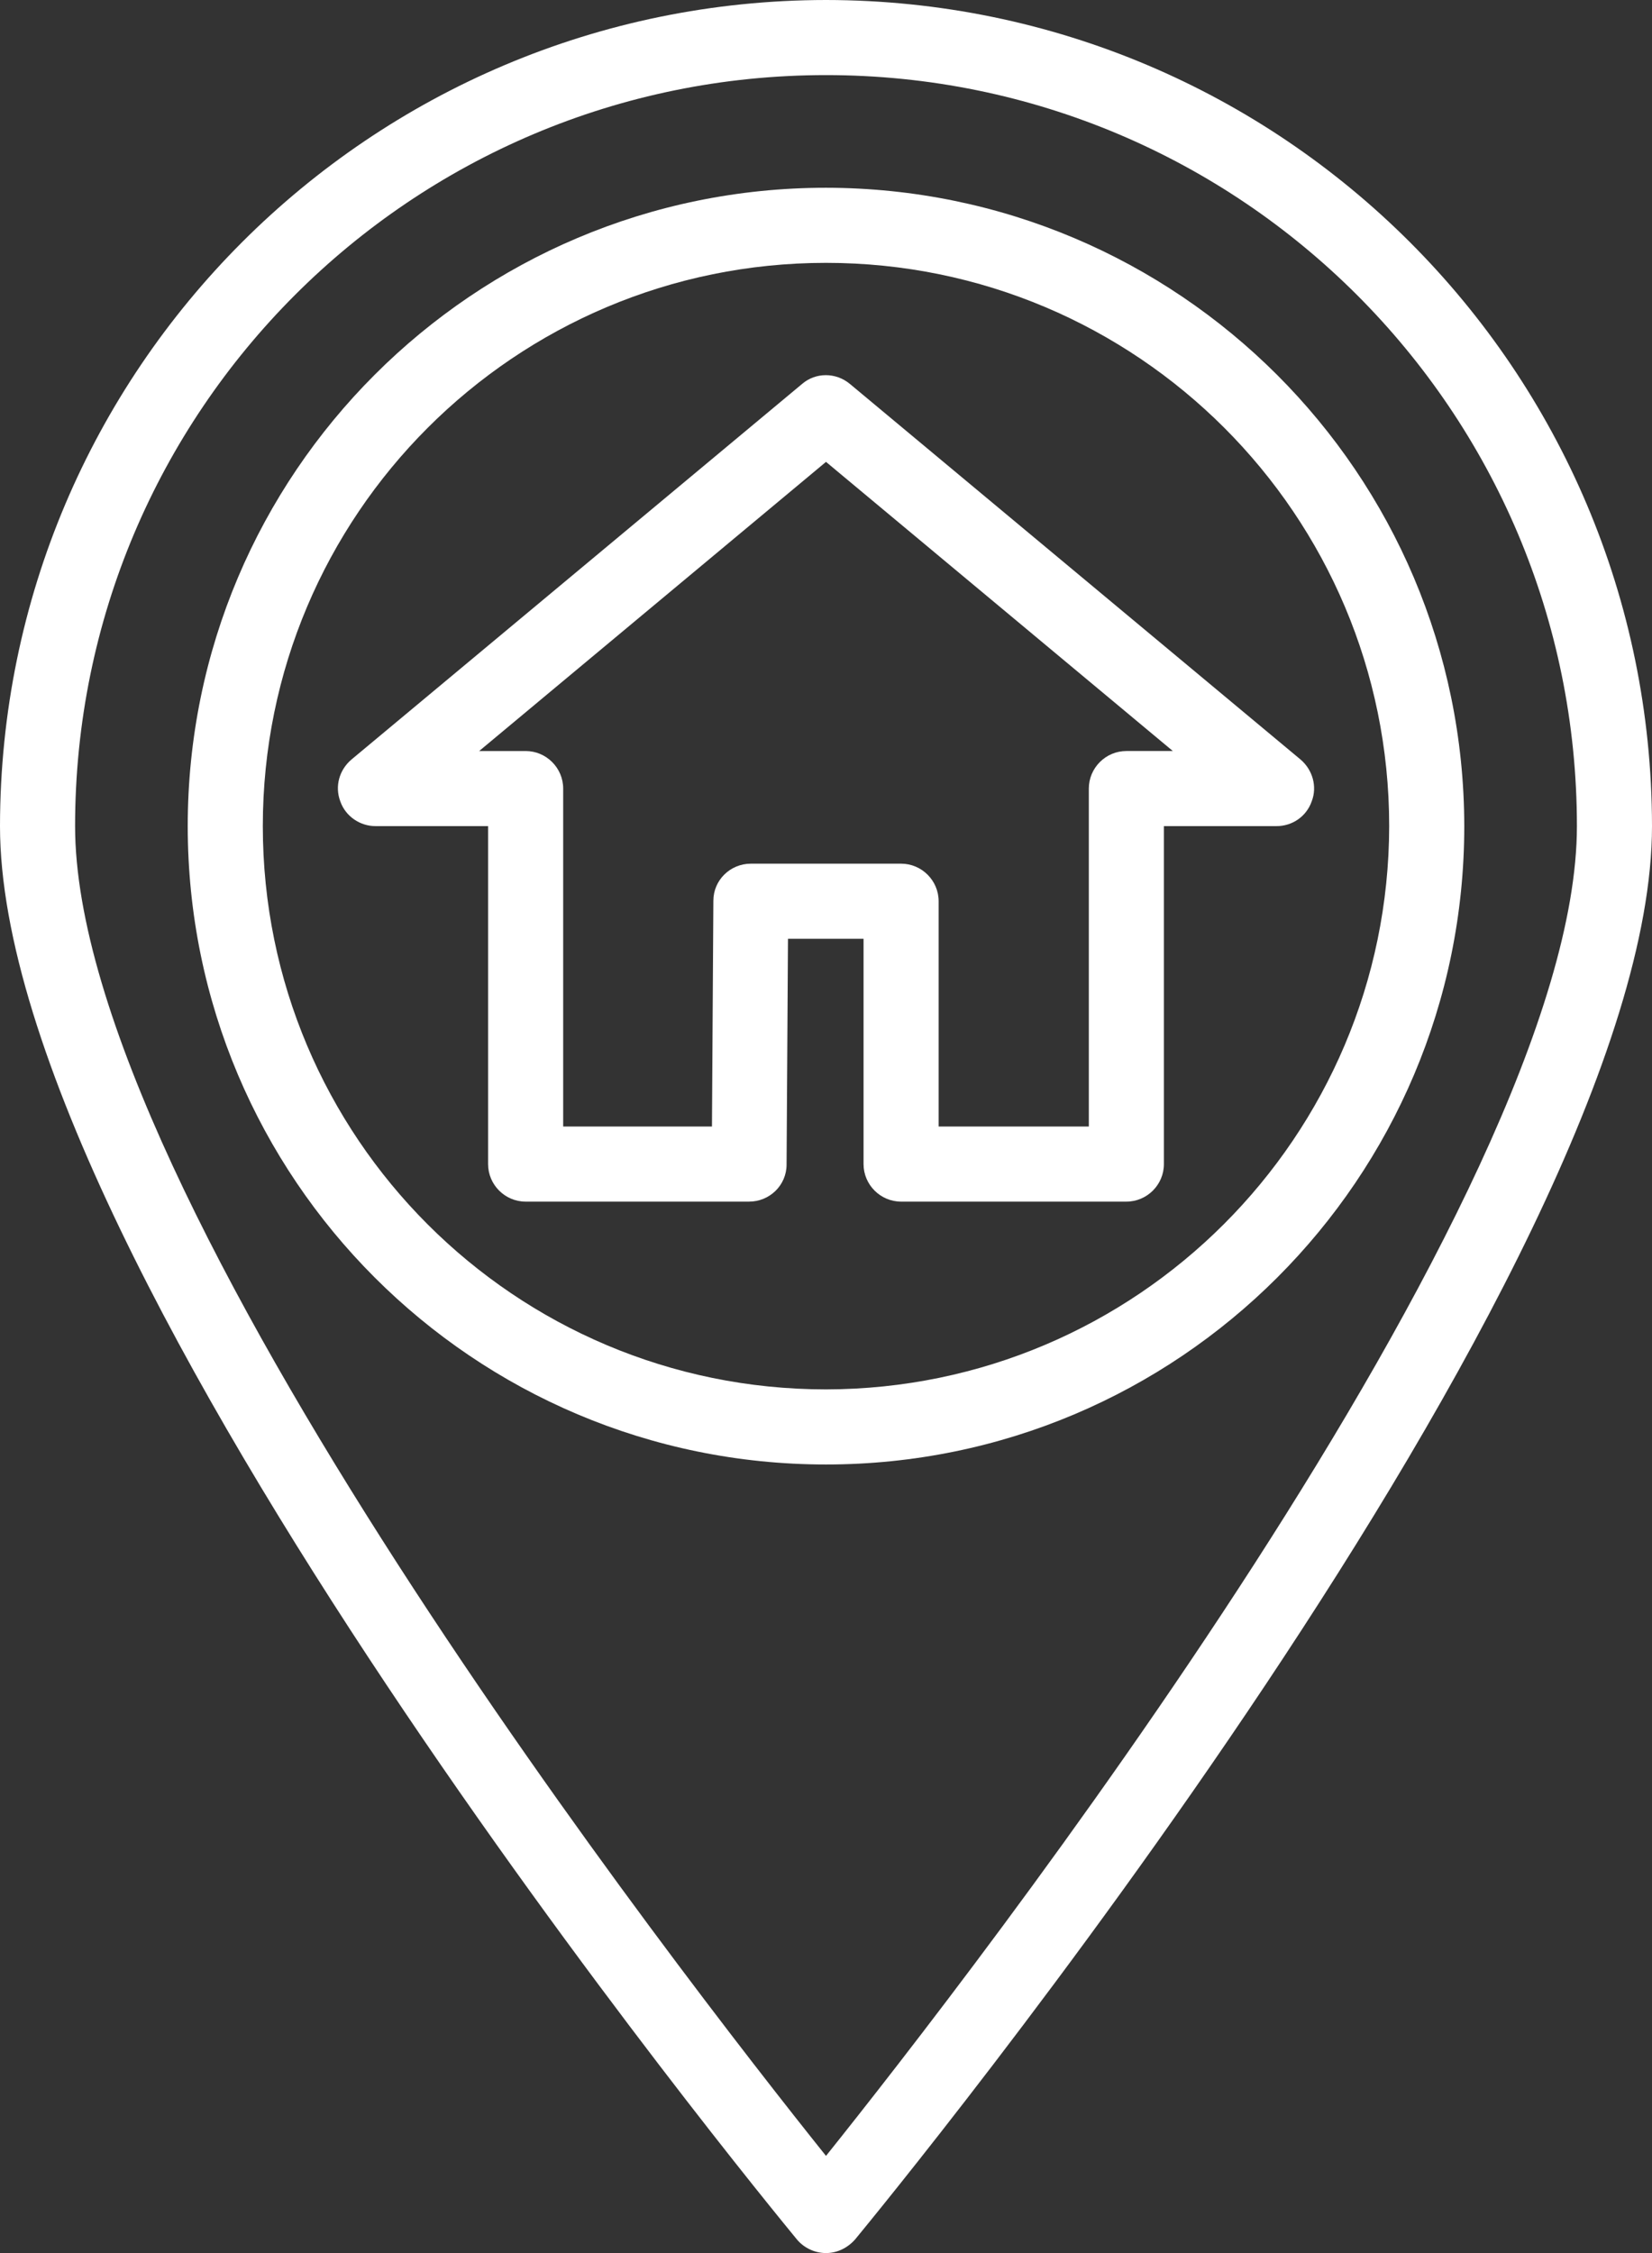
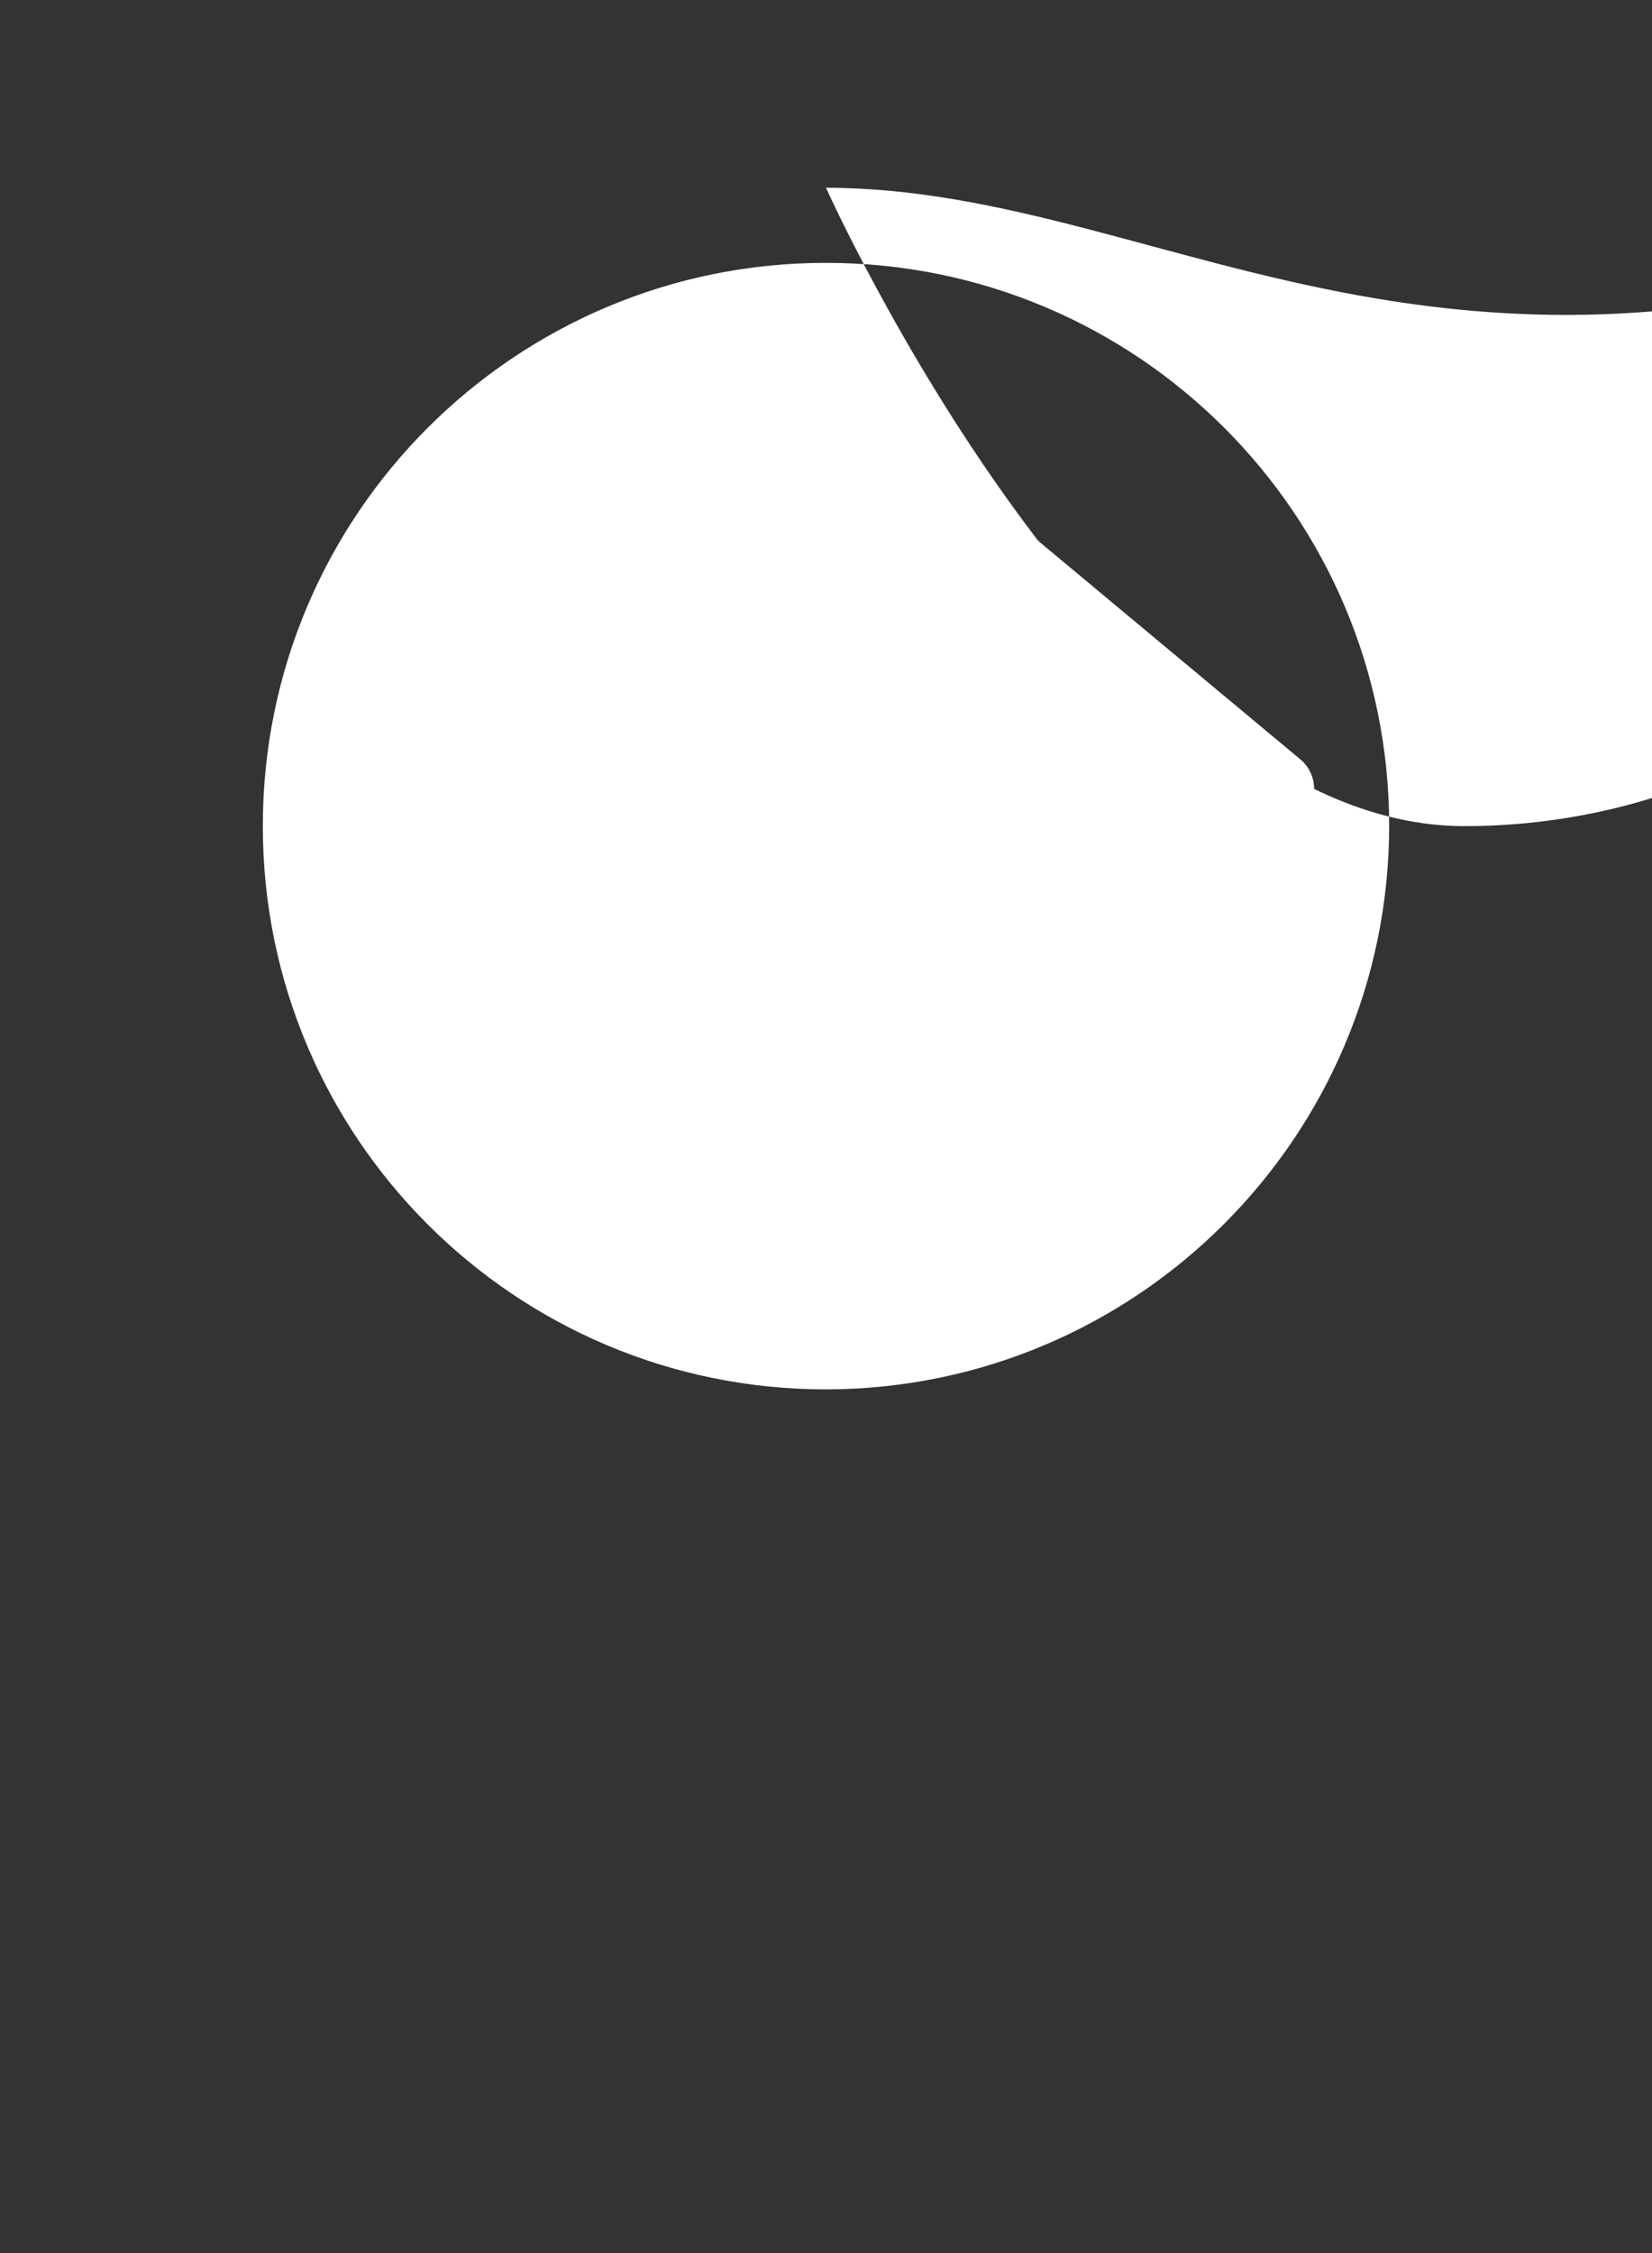
<svg xmlns="http://www.w3.org/2000/svg" version="1.1" id="Слой_1" x="0px" y="0px" viewBox="0 0 352 480" style="enable-background:new 0 0 352 480;" xml:space="preserve">
  <rect x="0" y="0" width="352" height="480" fill="#333333" stroke="none" />
  <style type="text/css">
	.st0{fill:#FFFFFF;}
</style>
-   <path class="st0" d="M176,0C78.8,0.1,0.1,78.8,0,176c0,94.6,162.9,292.7,169.8,301.1c1.5,1.8,3.8,2.9,6.2,2.9s4.6-1.1,6.2-2.9  C189.1,468.7,352,270.6,352,176C351.9,78.8,273.2,0.1,176,0z M176,459.3C145.9,421.7,16,255,16,176C16,87.6,87.6,16,176,16  c88.4,0,160,71.6,160,160C336,255,206.1,421.7,176,459.3z" />
-   <path class="st0" d="M176,40c-75.1,0-136,60.9-136,136s60.9,136,136,136c75.1,0,136-60.9,136-136C311.9,100.9,251.1,40.1,176,40z   M176,296c-66.3,0-120-53.7-120-120S109.7,56,176,56s120,53.7,120,120C295.9,242.2,242.2,295.9,176,296z" />
+   <path class="st0" d="M176,40s60.9,136,136,136c75.1,0,136-60.9,136-136C311.9,100.9,251.1,40.1,176,40z   M176,296c-66.3,0-120-53.7-120-120S109.7,56,176,56s120,53.7,120,120C295.9,242.2,242.2,295.9,176,296z" />
  <path class="st0" d="M277.1,161.8l-96-80c-3-2.5-7.3-2.5-10.2,0l-96,80c-2.6,2.2-3.6,5.7-2.4,8.9c1.1,3.2,4.2,5.3,7.5,5.3h24v72  c0,4.4,3.6,8,8,8h47.6c4.4,0,8-3.5,8-7.9l0.3-48.1H184v48c0,4.4,3.6,8,8,8h48c4.4,0,8-3.6,8-8v-72h24c3.4,0,6.4-2.1,7.5-5.3  C280.7,167.6,279.7,164,277.1,161.8z M240,160c-4.4,0-8,3.6-8,8v72h-32v-48c0-4.4-3.6-8-8-8h-32c-4.4,0-8,3.5-8,7.9l-0.3,48.1H120  v-72c0-4.4-3.6-8-8-8h-9.9L176,98.4l73.9,61.6H240z" />
</svg>